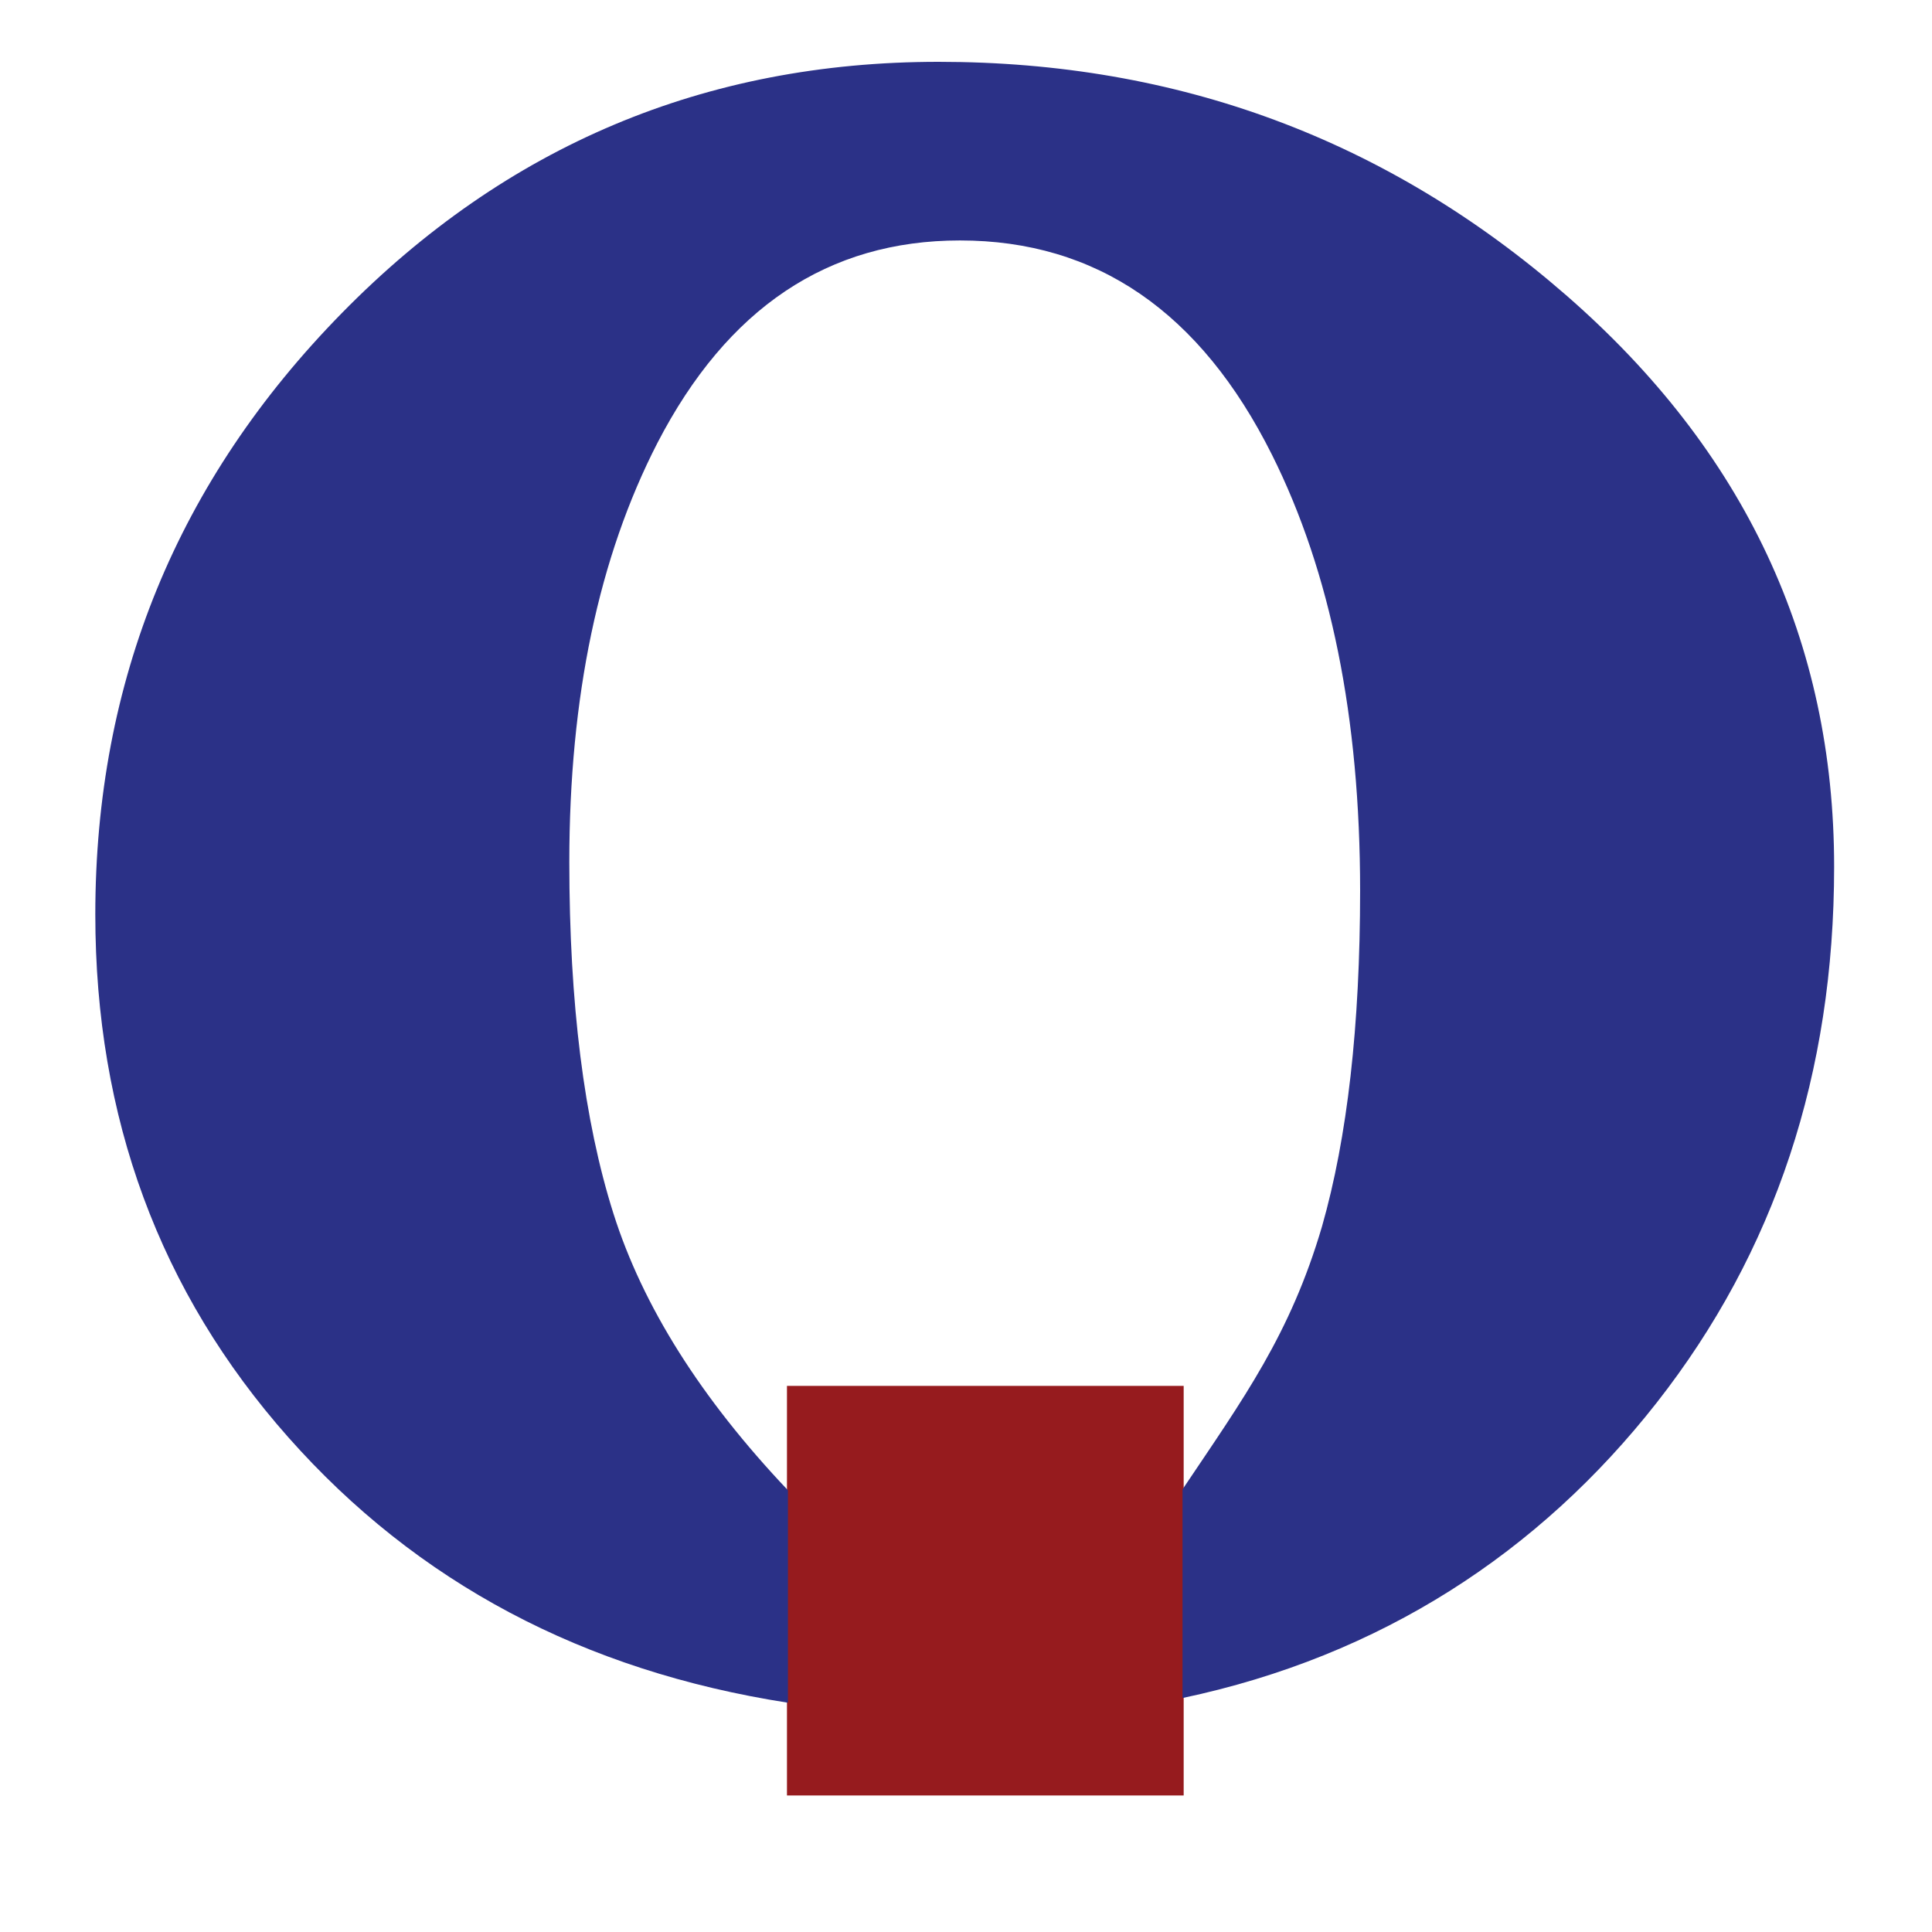
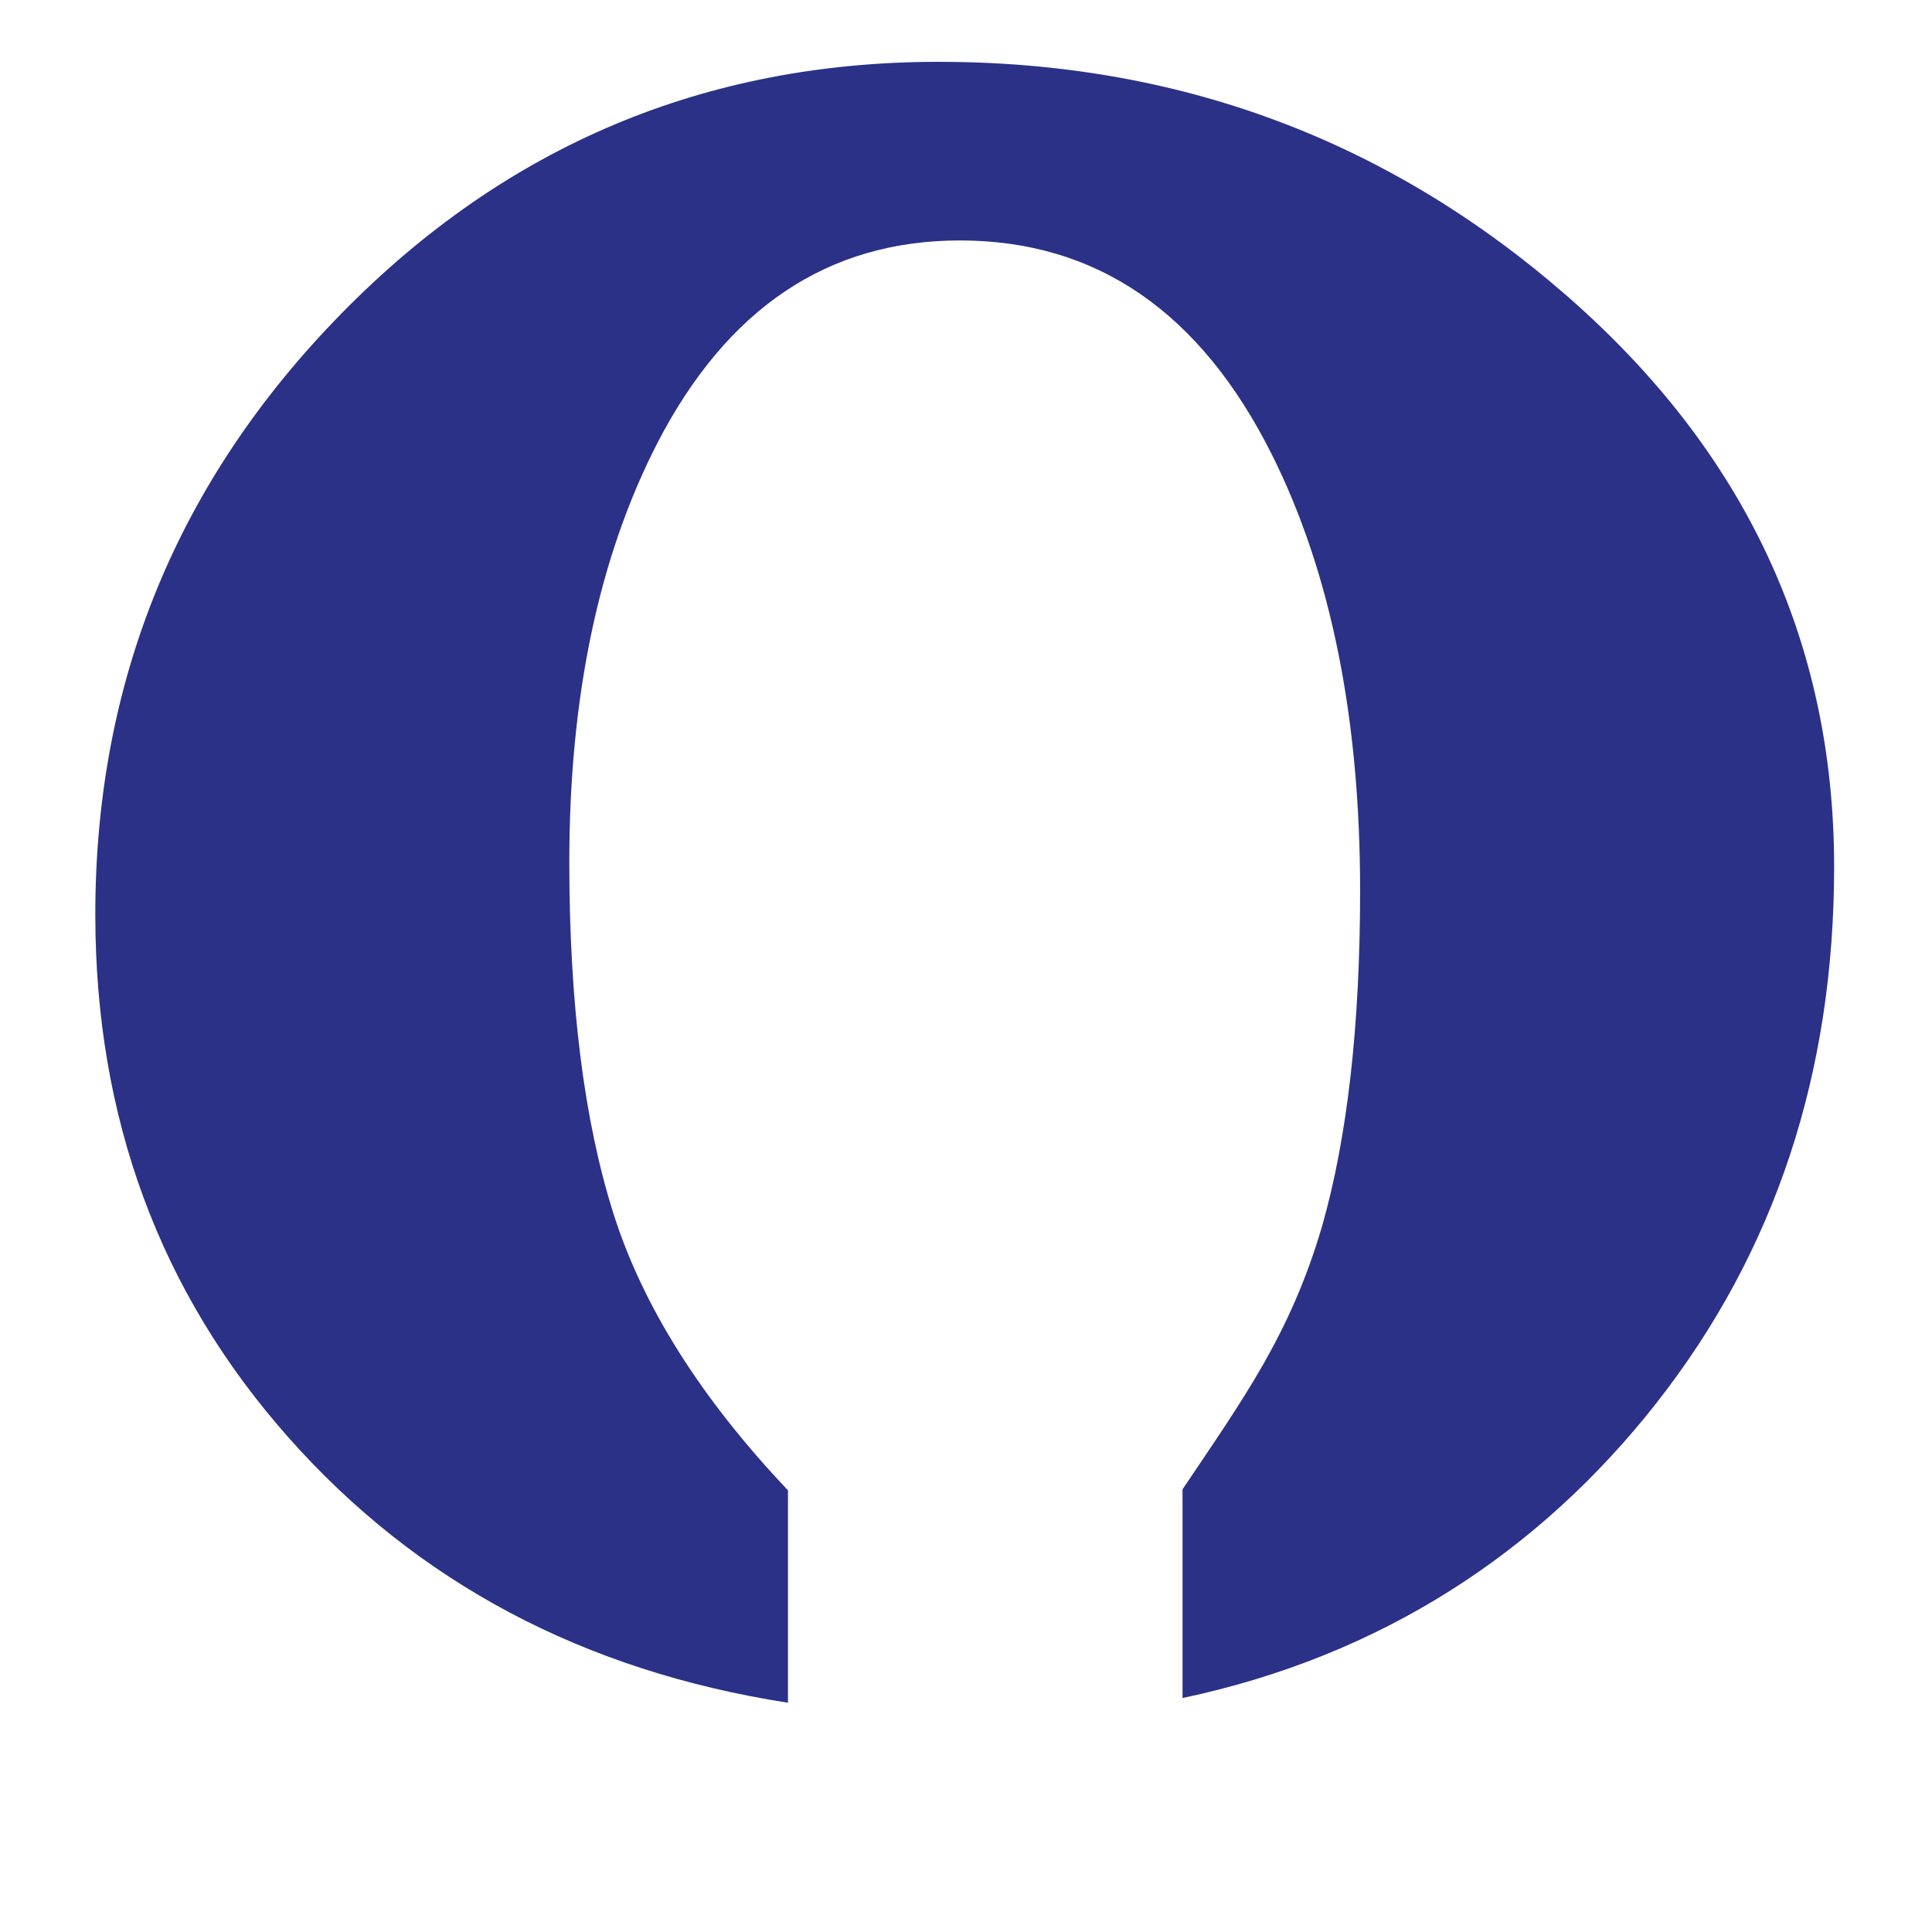
<svg xmlns="http://www.w3.org/2000/svg" width="1500" height="1500" viewBox="0 0 1500 1500">
  <defs>
    <style>
      .cls-1 {
        fill: #961b1e;
      }

      .cls-2 {
        fill: #2b3187;
        fill-rule: evenodd;
      }
    </style>
  </defs>
-   <rect id="Rectangle_1_copy" data-name="Rectangle 1 copy" class="cls-1" x="611" y="1076" width="308" height="318" />
  <path id="Shape_1_copy" data-name="Shape 1 copy" class="cls-2" d="M1286.24,1089.06c-91.24,116.33-214.27,196.79-368.127,229.28V1156.32c47.545-70.81,83.617-120.25,108.287-204.094q29.565-103.538,29.59-260.728,0-201.526-68.421-338.391-83.22-166.422-242.263-166.421-153.522,0-234.864,157.176Q442,477,442.016,669.309q0,164.6,34.213,272.747,34.134,107.976,135.546,215.024v164.91q-238.3-37.05-387.98-206.12Q74,946.685,74,709.99,74,438.167,265.4,243.084T728.663,48q279.219,0,487.3,181.215,208.05,181.244,208.05,443.791Q1424.01,913.409,1286.24,1089.06Z" />
</svg>